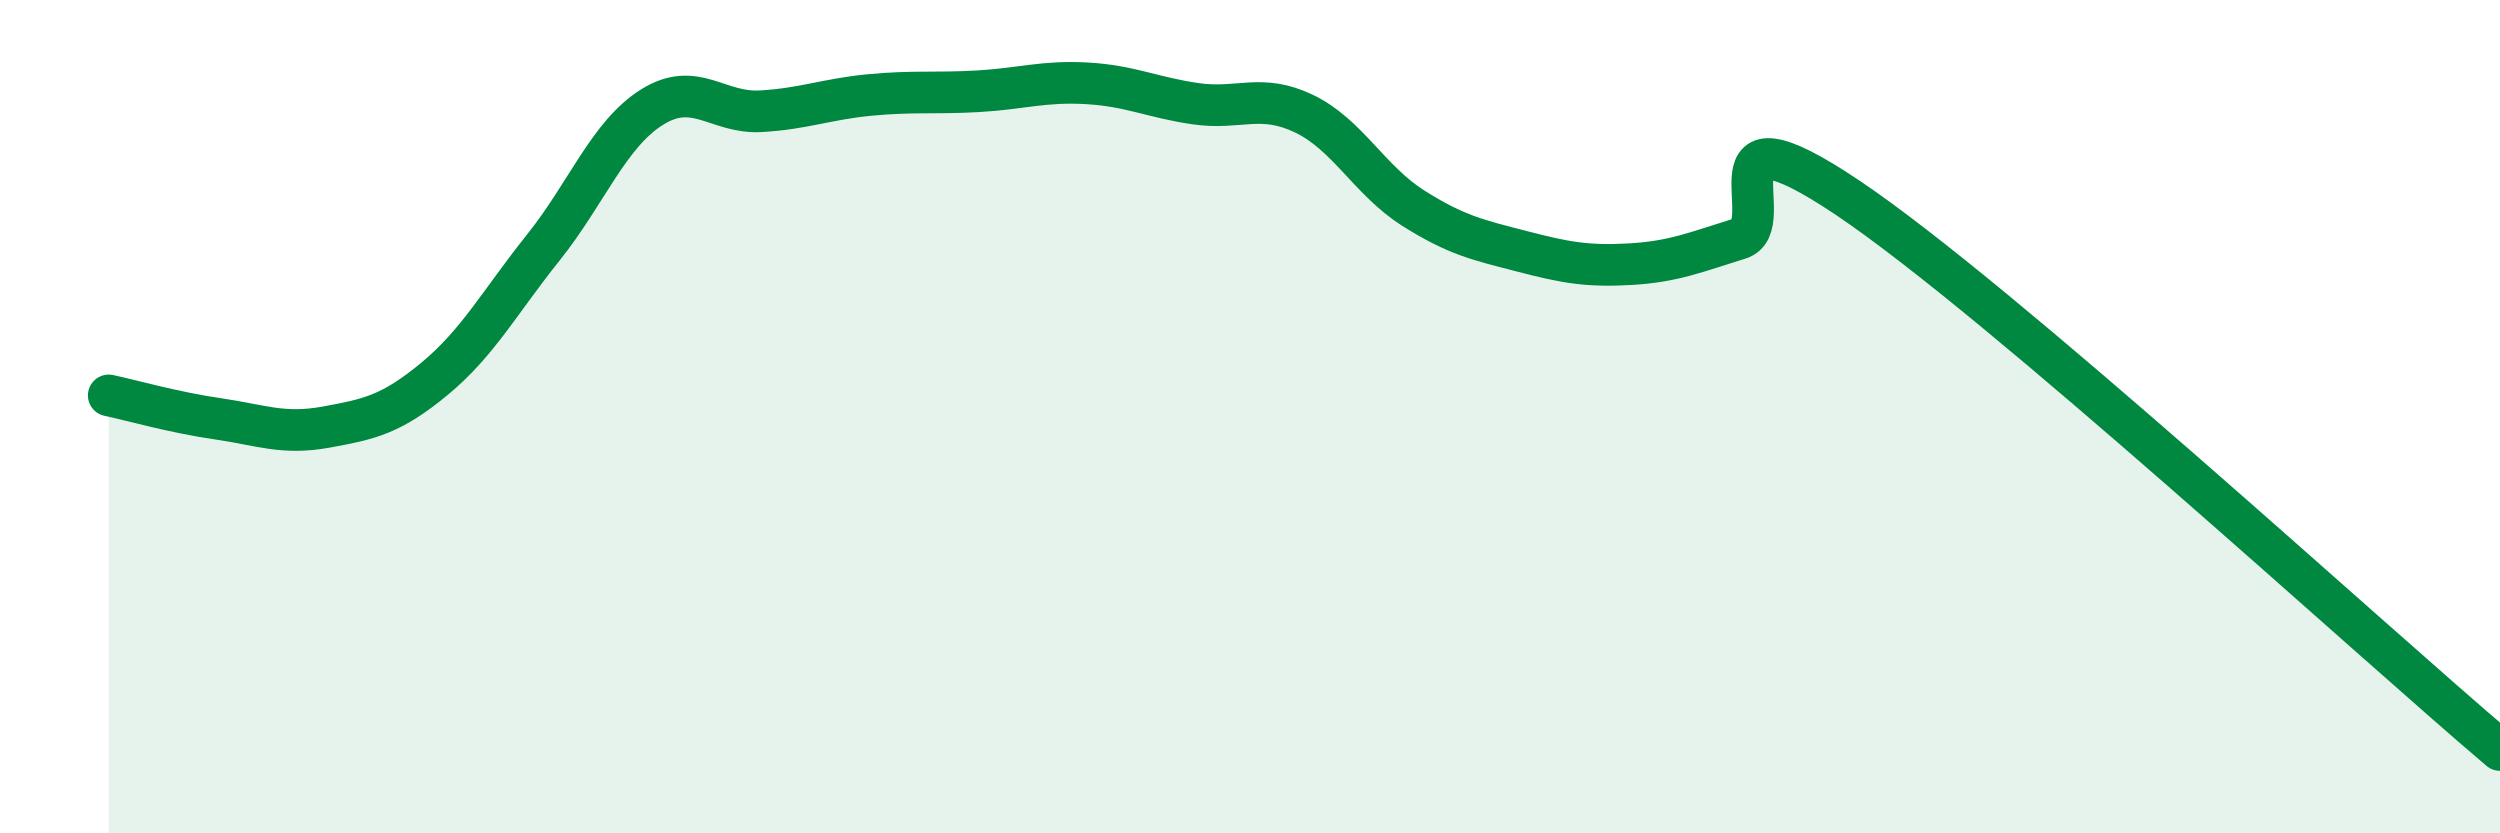
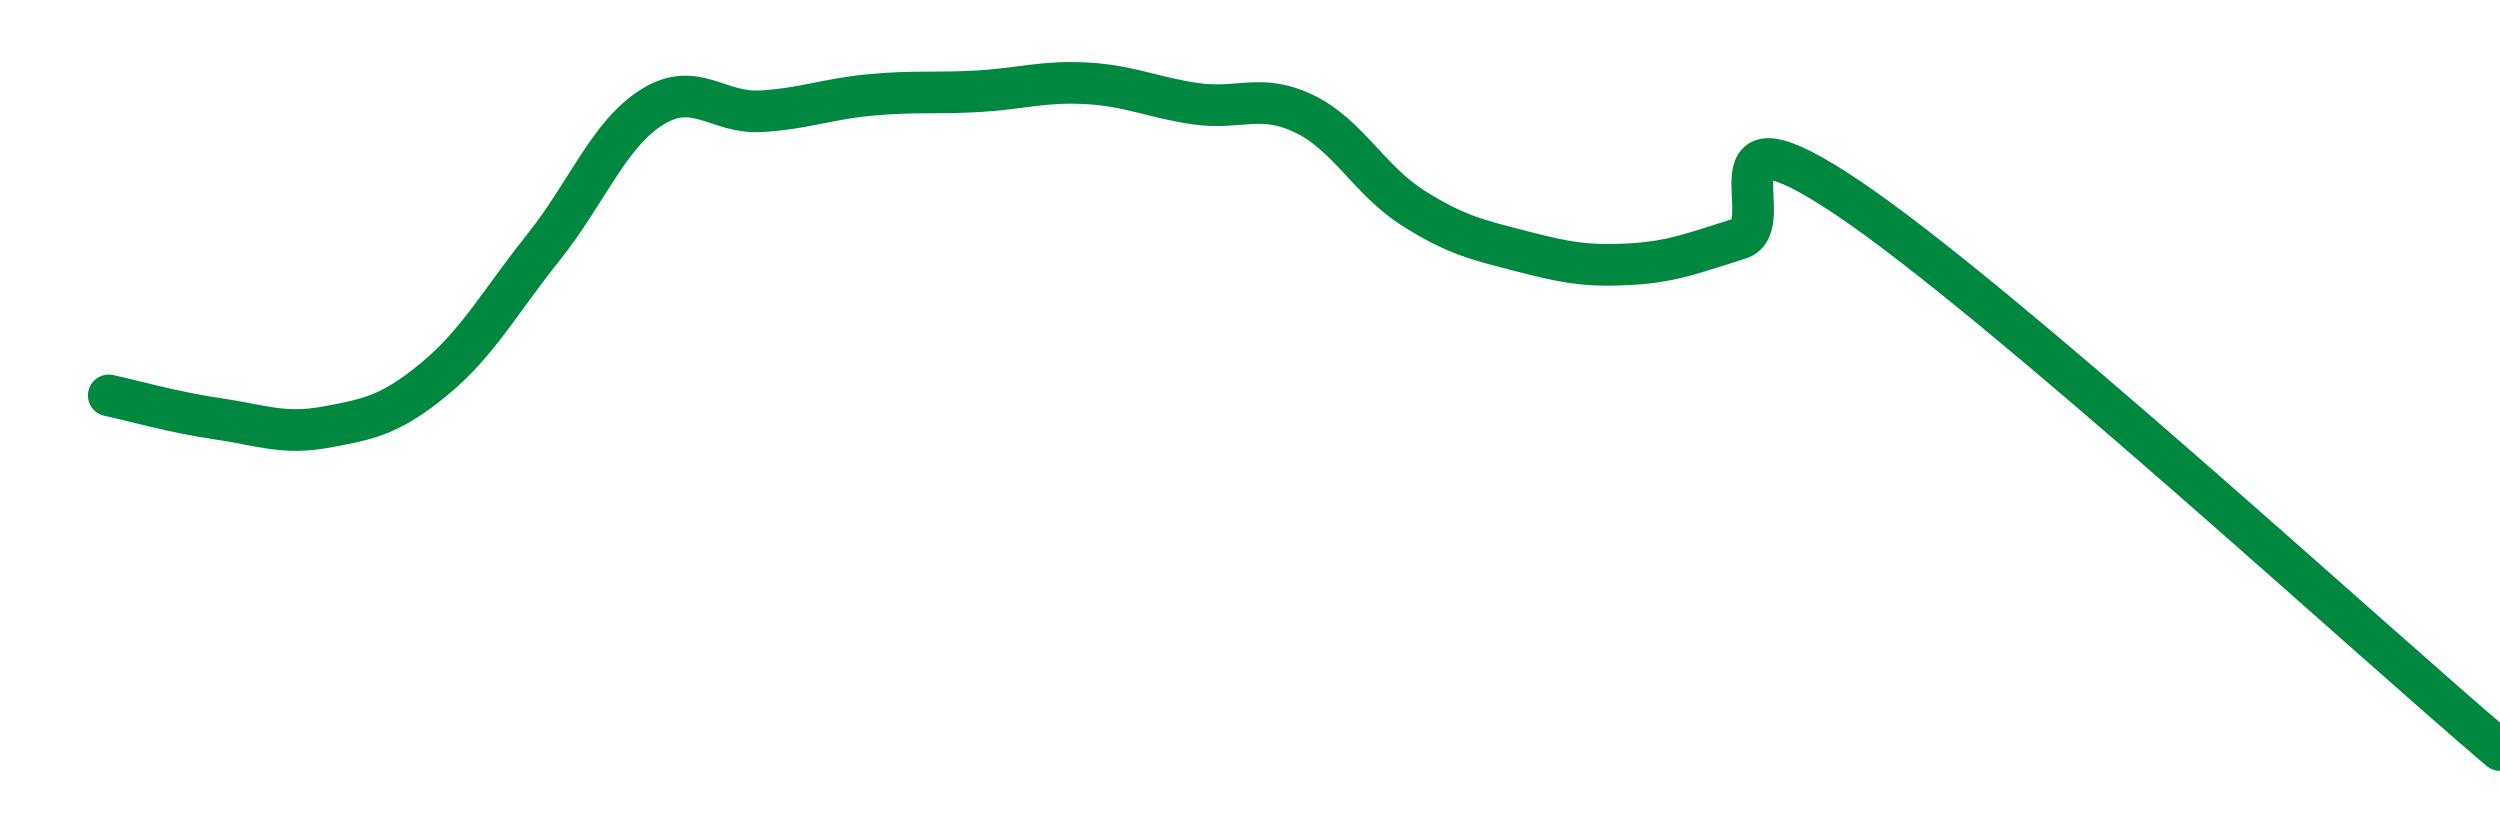
<svg xmlns="http://www.w3.org/2000/svg" width="60" height="20" viewBox="0 0 60 20">
-   <path d="M 2.61,9.49 C 3.13,9.6 4.18,9.9 5.22,10.05 C 6.26,10.2 6.79,10.44 7.83,10.25 C 8.87,10.06 9.39,9.95 10.43,9.09 C 11.47,8.23 12,7.24 13.04,5.94 C 14.08,4.64 14.61,3.22 15.65,2.57 C 16.69,1.92 17.22,2.73 18.26,2.67 C 19.3,2.61 19.83,2.38 20.87,2.28 C 21.91,2.18 22.44,2.25 23.48,2.19 C 24.52,2.13 25.05,1.94 26.09,2 C 27.13,2.06 27.66,2.34 28.7,2.49 C 29.74,2.64 30.26,2.23 31.3,2.73 C 32.34,3.23 32.87,4.33 33.91,4.99 C 34.95,5.65 35.48,5.76 36.52,6.03 C 37.56,6.3 38.09,6.4 39.13,6.34 C 40.17,6.28 40.7,6.05 41.74,5.73 C 42.78,5.41 40.7,2.3 44.35,4.75 C 48,7.2 56.87,15.35 60,18L60 20L2.61 20Z" fill="#008740" opacity="0.1" stroke-linecap="round" stroke-linejoin="round" />
  <path d="M 2.61,9.49 C 3.13,9.6 4.18,9.9 5.22,10.05 C 6.26,10.2 6.79,10.44 7.83,10.25 C 8.87,10.06 9.39,9.95 10.43,9.09 C 11.47,8.23 12,7.24 13.04,5.94 C 14.08,4.64 14.61,3.22 15.65,2.57 C 16.69,1.92 17.22,2.73 18.26,2.67 C 19.3,2.61 19.83,2.38 20.87,2.28 C 21.91,2.18 22.44,2.25 23.48,2.19 C 24.52,2.13 25.05,1.94 26.09,2 C 27.13,2.06 27.66,2.34 28.7,2.49 C 29.74,2.64 30.26,2.23 31.3,2.73 C 32.34,3.23 32.87,4.33 33.91,4.99 C 34.95,5.65 35.48,5.76 36.52,6.03 C 37.56,6.3 38.09,6.4 39.13,6.34 C 40.17,6.28 40.7,6.05 41.74,5.73 C 42.78,5.41 40.7,2.3 44.35,4.75 C 48,7.2 56.87,15.35 60,18" stroke="#008740" stroke-width="1" fill="none" stroke-linecap="round" stroke-linejoin="round" />
</svg>